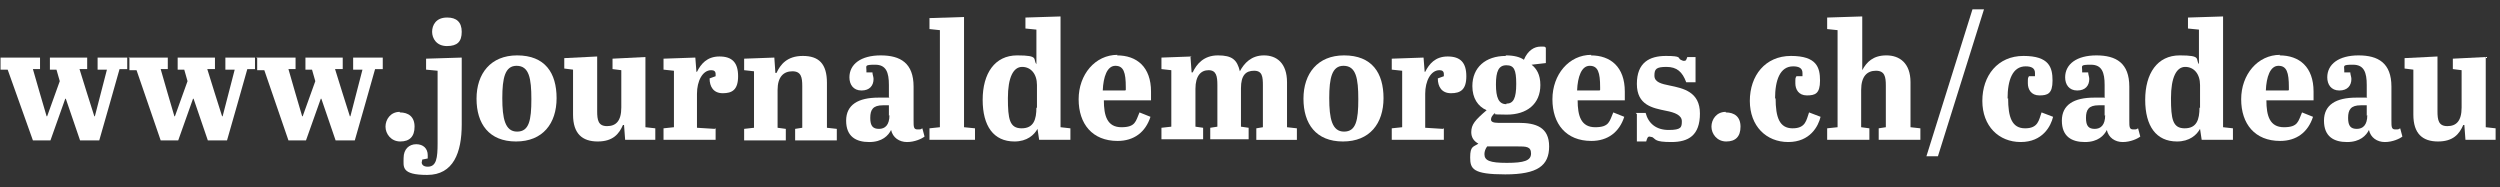
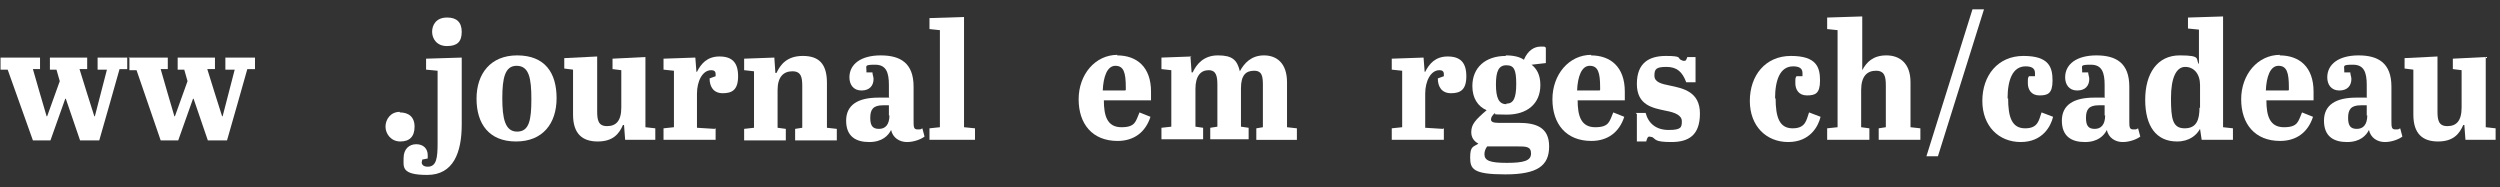
<svg xmlns="http://www.w3.org/2000/svg" version="1.1" viewBox="0 0 455.9 34.1">
  <rect x="0" y="0" width="455.9" height="34.1" fill="#333333" stroke="none" />
  <defs>
    <style>
      .cls-1 {
        fill: #fff;
      }
    </style>
  </defs>
  <g>
    <g id="Calque_1">
      <g>
        <path class="cls-1" d="M.1,10.5h7.2v2.1h-1.3c0,.1,2.5,8.6,2.5,8.6h.1l2.3-6.4-.6-2.1h-1.2v-2.2h6.8v2.1h-1.4c0,.1,2.7,8.6,2.7,8.6h.1l2.2-8.5h-1.7v-2.2h5.4v2.1h-1.4c0,.1-3.7,13-3.7,13h-3.5l-2.6-7.6h-.1l-2.7,7.6h-3.2L1.4,12.7H.1v-2.2Z" />
        <path class="cls-1" d="M23.4,10.5h7.2v2.1h-1.3c0,.1,2.5,8.6,2.5,8.6h.1l2.3-6.4-.6-2.1h-1.2v-2.2h6.8v2.1h-1.4c0,.1,2.7,8.6,2.7,8.6h.1l2.2-8.5h-1.7v-2.2h5.4v2.1h-1.4c0,.1-3.7,13-3.7,13h-3.5l-2.6-7.6h-.1l-2.7,7.6h-3.2l-4.4-12.8h-1.3v-2.2Z" />
-         <path class="cls-1" d="M46.7,10.5h7.2v2.1h-1.3c0,.1,2.5,8.6,2.5,8.6h.1l2.3-6.4-.6-2.1h-1.2v-2.2h6.8v2.1h-1.4c0,.1,2.7,8.6,2.7,8.6h.1l2.2-8.5h-1.7v-2.2h5.4v2.1h-1.4c0,.1-3.7,13-3.7,13h-3.5l-2.6-7.6h-.1l-2.7,7.6h-3.2l-4.4-12.8h-1.3v-2.2Z" />
        <path class="cls-1" d="M72.9,20.5c1.6,0,2.7.8,2.7,2.6s-.9,2.7-2.6,2.7-2.7-1.4-2.7-2.7.9-2.7,2.6-2.7Z" />
        <path class="cls-1" d="M79.8,26v-13.1l-2.1-.2v-2l6.5-.2v12.2c0,5.1-1.5,9.2-6.3,9.2s-4.3-1.5-4.3-3.1,1-2.5,2.3-2.5,2.1.8,2.1,2,0,.4,0,.6l-1,.2c0,.2-.1.4-.1.5,0,.4.3.8,1.1.8,1.6,0,1.8-1.6,1.8-4.3ZM81.6,3.2c1.6,0,2.6.8,2.6,2.6s-.8,2.6-2.7,2.6-2.7-1.4-2.7-2.6.7-2.6,2.7-2.6Z" />
        <path class="cls-1" d="M94.3,10.1c5.1,0,7.2,3.2,7.2,7.8s-2.5,7.9-7.4,7.9-7.2-3.2-7.2-7.8,2.6-7.9,7.4-7.9ZM94.2,12c-2.1,0-2.6,2.2-2.6,5.9s.5,6.1,2.7,6.1,2.6-2.1,2.6-5.9-.4-6.1-2.7-6.1Z" />
        <path class="cls-1" d="M108.9,20.3c0,1.6.2,2.7,1.8,2.7s2.6-.9,2.6-3.4v-6.8l-1.6-.2v-1.9l6-.3v12.8l1.8.2v2.1h-5.5l-.2-2.7h-.2c-.7,1.6-1.8,3-4.6,3s-4.5-1.4-4.5-4.9v-8.2l-1.6-.2v-1.9l6-.3v10Z" />
        <path class="cls-1" d="M130.5,23.4v2.1h-9.5v-2.1l1.9-.2v-10.3l-1.9-.2v-2l5.8-.2.2,2.6h.1c.7-1.4,1.8-2.8,4.1-2.8s3.4,1.1,3.4,3.6-1.1,3.1-2.8,3.1-2.4-1.2-2.4-2.7l1.1-.4c0-.1,0-.3,0-.4,0-.5-.3-.7-.8-.7-1.6,0-2.6,2-2.6,4.3v6.2l3.2.2Z" />
        <path class="cls-1" d="M141.2,10.4l.2,2.9h.2c.7-1.5,1.9-3.1,4.8-3.1s4.4,1.4,4.4,4.9v8.2l1.8.2v2.1h-7.6v-2.1l1.3-.2v-7.6c0-1.6-.2-2.7-1.8-2.7s-2.7,1-2.7,3.4v6.9l1.5.2v2.1h-7.6v-2.1l1.8-.2v-10.3l-1.8-.2v-2.1l5.5-.2Z" />
        <path class="cls-1" d="M162.1,17.7v-2.2c0-2.3-.5-3.7-2.5-3.7s-1.6.2-1.6,1,0,.3,0,.4h1.1c0,.4.2.8.2,1.2,0,1.2-.7,2.1-2.2,2.1s-2.2-1.1-2.2-2.4c0-2.4,2.1-4,5.7-4s6,1.4,6,5.7v6.2c0,1.1,0,1.6.7,1.6s.5,0,.9-.2l.4,1.5c-.5.4-1.8,1-3.2,1s-2.6-.8-2.9-2.2c-.5,1-1.6,2.2-4,2.2s-4.2-1-4.2-3.9,2.2-4.2,5.9-4.2h2ZM162.1,21.1v-1.9h-1.1c-1.8,0-2.3.8-2.3,2.3s.5,2,1.6,2,1.9-.7,1.9-2.5Z" />
        <path class="cls-1" d="M175.8,3v20.2l2,.2v2.1h-8.3v-2.1l1.9-.2V5.5l-1.9-.2v-2l6.3-.2Z" />
-         <path class="cls-1" d="M189,11.8h0v-6.4l-2-.2v-2l6.4-.2v20.2l1.8.2v2.1h-5.7l-.3-2h0c-.6,1.1-1.9,2.3-4.2,2.3-3.8,0-5.8-2.8-5.8-7.6s2.2-8.1,6.3-8.1,2.8.7,3.5,1.6ZM189.1,19.7v-4.2c0-2-1.1-3.3-2.7-3.3s-2.6,1.9-2.6,5.7.3,5.5,2.5,5.5,2.7-1.6,2.7-3.8Z" />
        <path class="cls-1" d="M203.7,10.1c3.6,0,6.2,2.1,6.2,6.6s0,1.2,0,1.6h-8.6c0,2.8.6,4.9,3.2,4.9s2.6-1.1,3.3-2.7l2,.8c-.9,2.8-3,4.4-6,4.4-4.6,0-7.1-3.1-7.1-7.6s3-8.1,7.1-8.1ZM205.3,16.4v-.5c0-2.7-.4-3.9-1.9-3.9s-2.2,2-2.3,4.5h4.1Z" />
        <path class="cls-1" d="M217.1,10.4l.2,2.8h.2c.7-1.5,2-3.1,4.6-3.1s3.5.8,4,2.9c.8-1.5,2.1-2.9,4.4-2.9s4.2,1.4,4.2,4.9v8.2l1.8.2v2.1h-7.4v-2.1l1.2-.2v-7.6c0-1.6-.1-2.7-1.6-2.7s-2.4.8-2.4,3.2v7l1.4.2v2.1h-7v-2.1l1.3-.2v-7.6c0-1.6-.2-2.7-1.6-2.7s-2.4,1-2.4,3.4v6.9l1.4.2v2.1h-7.6v-2.1l1.8-.2v-10.3l-1.8-.2v-2.1l5.5-.2Z" />
-         <path class="cls-1" d="M245.1,10.1c5.1,0,7.2,3.2,7.2,7.8s-2.5,7.9-7.4,7.9-7.2-3.2-7.2-7.8,2.6-7.9,7.4-7.9ZM245,12c-2.1,0-2.6,2.2-2.6,5.9s.5,6.1,2.7,6.1,2.6-2.1,2.6-5.9-.4-6.1-2.7-6.1Z" />
        <path class="cls-1" d="M263.3,23.4v2.1h-9.5v-2.1l1.9-.2v-10.3l-1.9-.2v-2l5.8-.2.2,2.6h.1c.7-1.4,1.8-2.8,4.1-2.8s3.4,1.1,3.4,3.6-1.1,3.1-2.8,3.1-2.4-1.2-2.4-2.7l1.1-.4c0-.1,0-.3,0-.4,0-.5-.3-.7-.8-.7-1.6,0-2.6,2-2.6,4.3v6.2l3.2.2Z" />
        <path class="cls-1" d="M274.6,10.1c1.5,0,2.6.3,3.3.8.7-1.7,1.9-2.4,3-2.4s.7,0,1,.2v2.8l-2.6.3c.9.7,1.6,1.8,1.6,3.7,0,3.5-2.5,5.4-6.1,5.4s-1.7-.2-2.2-.3c-.5.5-.7.8-.7,1.2s.4.6,1.3.6h3.7c3.2,0,5.6.8,5.6,4.3s-2.1,5.1-8,5.1-6.4-1-6.4-3.1.6-1.9,1.5-2.5c-.9-.5-1.3-1.2-1.3-2.1,0-1.4.7-2.2,2.8-4-1.6-.7-2.6-2.2-2.6-4.4,0-3.4,2.4-5.5,6.1-5.5ZM271.2,26.7c-.3.4-.5.9-.5,1.4,0,1.2,1,1.6,4.1,1.6s4.4-.4,4.4-1.7-.9-1.3-2.5-1.3h-5.5ZM274.7,18.9c1.3,0,1.8-1,1.8-3.6s-.4-3.4-1.8-3.4-1.9,1.1-1.9,3.5.5,3.6,1.9,3.6Z" />
        <path class="cls-1" d="M290.1,10.1c3.6,0,6.2,2.1,6.2,6.6s0,1.2,0,1.6h-8.6c0,2.8.6,4.9,3.2,4.9s2.6-1.1,3.3-2.7l2,.8c-.9,2.8-3,4.4-6,4.4-4.6,0-7.1-3.1-7.1-7.6s3-8.1,7.1-8.1ZM291.8,16.4v-.5c0-2.7-.4-3.9-1.9-3.9s-2.2,2-2.3,4.5h4.1Z" />
        <path class="cls-1" d="M298.3,20.6h1.8c.5,1.9,1.9,3.1,4.2,3.1s2.4-.5,2.4-1.6-1.3-1.6-2.9-1.9c-2.4-.5-5.3-1-5.3-4.9s2.3-5.1,5.3-5.1,2.1.4,2.7.7c.2.1.4.2.6.2.4,0,.4-.2.6-.7h1.5v4.6h-1.7c-.7-1.9-1.7-2.8-3.6-2.8s-2.2.4-2.2,1.6,1.3,1.5,2.8,1.8c2.4.5,5.5,1.1,5.5,5.1s-2.1,5.2-5.2,5.2-2.8-.5-3.5-.9c-.2,0-.4-.1-.5-.1-.3,0-.4.2-.6.9h-1.7v-5Z" />
-         <path class="cls-1" d="M314.7,20.5c1.6,0,2.7.8,2.7,2.6s-.9,2.7-2.6,2.7-2.7-1.4-2.7-2.7.9-2.7,2.6-2.7Z" />
        <path class="cls-1" d="M323.8,17.9c0,3.5.7,5.5,3.1,5.5s2.5-1.5,3-2.9l2.1.8c-.4,1.7-1.9,4.6-5.9,4.6s-7-2.9-7-7.5,2.8-8.2,7.5-8.2,5.3,2.1,5.3,4.5-.9,2.7-2.4,2.7-2.1-1.1-2.1-2.2,0-.9.2-1.3h1.1c0-.2,0-.4,0-.6,0-.9-.7-1.2-1.7-1.2-2.4,0-3.3,2.5-3.3,5.9Z" />
        <path class="cls-1" d="M339.6,3v9.8c-.1,0,0,0,0,0,.8-1.5,2-2.7,4.4-2.7s4.4,1.4,4.4,4.9v8.2l1.8.2v2.1h-7.6v-2.1l1.3-.2v-7.6c0-1.6-.2-2.7-1.8-2.7s-2.7,1-2.7,3.5v6.8l1.5.2v2.1h-7.7v-2.1l1.9-.2V5.5l-1.9-.2v-2.1l6.3-.2Z" />
        <path class="cls-1" d="M359.7,1.7h2.1l-8.4,26.8h-2.1l8.4-26.8Z" />
        <path class="cls-1" d="M366.2,17.9c0,3.5.7,5.5,3.1,5.5s2.5-1.5,3-2.9l2.1.8c-.4,1.7-1.9,4.6-5.9,4.6s-7-2.9-7-7.5,2.8-8.2,7.5-8.2,5.3,2.1,5.3,4.5-.9,2.7-2.4,2.7-2.1-1.1-2.1-2.2,0-.9.2-1.3h1.1c0-.2,0-.4,0-.6,0-.9-.7-1.2-1.7-1.2-2.4,0-3.3,2.5-3.3,5.9Z" />
        <path class="cls-1" d="M383.8,17.7v-2.2c0-2.3-.5-3.7-2.5-3.7s-1.6.2-1.6,1,0,.3,0,.4h1.1c0,.4.2.8.2,1.2,0,1.2-.7,2.1-2.2,2.1s-2.2-1.1-2.2-2.4c0-2.4,2.1-4,5.7-4s6,1.4,6,5.7v6.2c0,1.1,0,1.6.7,1.6s.5,0,.9-.2l.4,1.5c-.5.4-1.8,1-3.2,1s-2.6-.8-2.9-2.2c-.5,1-1.6,2.2-4,2.2s-4.2-1-4.2-3.9,2.2-4.2,5.9-4.2h2ZM383.8,21.1v-1.9h-1.1c-1.8,0-2.3.8-2.3,2.3s.5,2,1.6,2,1.9-.7,1.9-2.5Z" />
        <path class="cls-1" d="M401,11.8h0v-6.4l-2-.2v-2l6.4-.2v20.2l1.8.2v2.1h-5.7l-.3-2h0c-.6,1.1-1.9,2.3-4.2,2.3-3.8,0-5.8-2.8-5.8-7.6s2.2-8.1,6.3-8.1,2.8.7,3.5,1.6ZM401.2,19.7v-4.2c0-2-1.1-3.3-2.7-3.3s-2.6,1.9-2.6,5.7.3,5.5,2.5,5.5,2.7-1.6,2.7-3.8Z" />
        <path class="cls-1" d="M415.7,10.1c3.6,0,6.2,2.1,6.2,6.6s0,1.2,0,1.6h-8.6c0,2.8.6,4.9,3.2,4.9s2.6-1.1,3.3-2.7l2,.8c-.9,2.8-3,4.4-6,4.4-4.6,0-7.1-3.1-7.1-7.6s3-8.1,7.1-8.1ZM417.4,16.4v-.5c0-2.7-.4-3.9-1.9-3.9s-2.2,2-2.3,4.5h4.1Z" />
        <path class="cls-1" d="M431.6,17.7v-2.2c0-2.3-.5-3.7-2.5-3.7s-1.6.2-1.6,1,0,.3,0,.4h1.1c0,.4.2.8.2,1.2,0,1.2-.7,2.1-2.2,2.1s-2.2-1.1-2.2-2.4c0-2.4,2.1-4,5.7-4s6,1.4,6,5.7v6.2c0,1.1,0,1.6.7,1.6s.5,0,.9-.2l.4,1.5c-.5.4-1.8,1-3.2,1s-2.6-.8-2.9-2.2c-.5,1-1.6,2.2-4,2.2s-4.2-1-4.2-3.9,2.2-4.2,5.9-4.2h2ZM431.6,21.1v-1.9h-1.1c-1.8,0-2.3.8-2.3,2.3s.5,2,1.6,2,1.9-.7,1.9-2.5Z" />
        <path class="cls-1" d="M444.5,20.3c0,1.6.2,2.7,1.8,2.7s2.6-.9,2.6-3.4v-6.8l-1.6-.2v-1.9l6-.3v12.8l1.8.2v2.1h-5.5l-.2-2.7h-.2c-.7,1.6-1.8,3-4.6,3s-4.5-1.4-4.5-4.9v-8.2l-1.6-.2v-1.9l6-.3v10Z" />
      </g>
    </g>
  </g>
</svg>